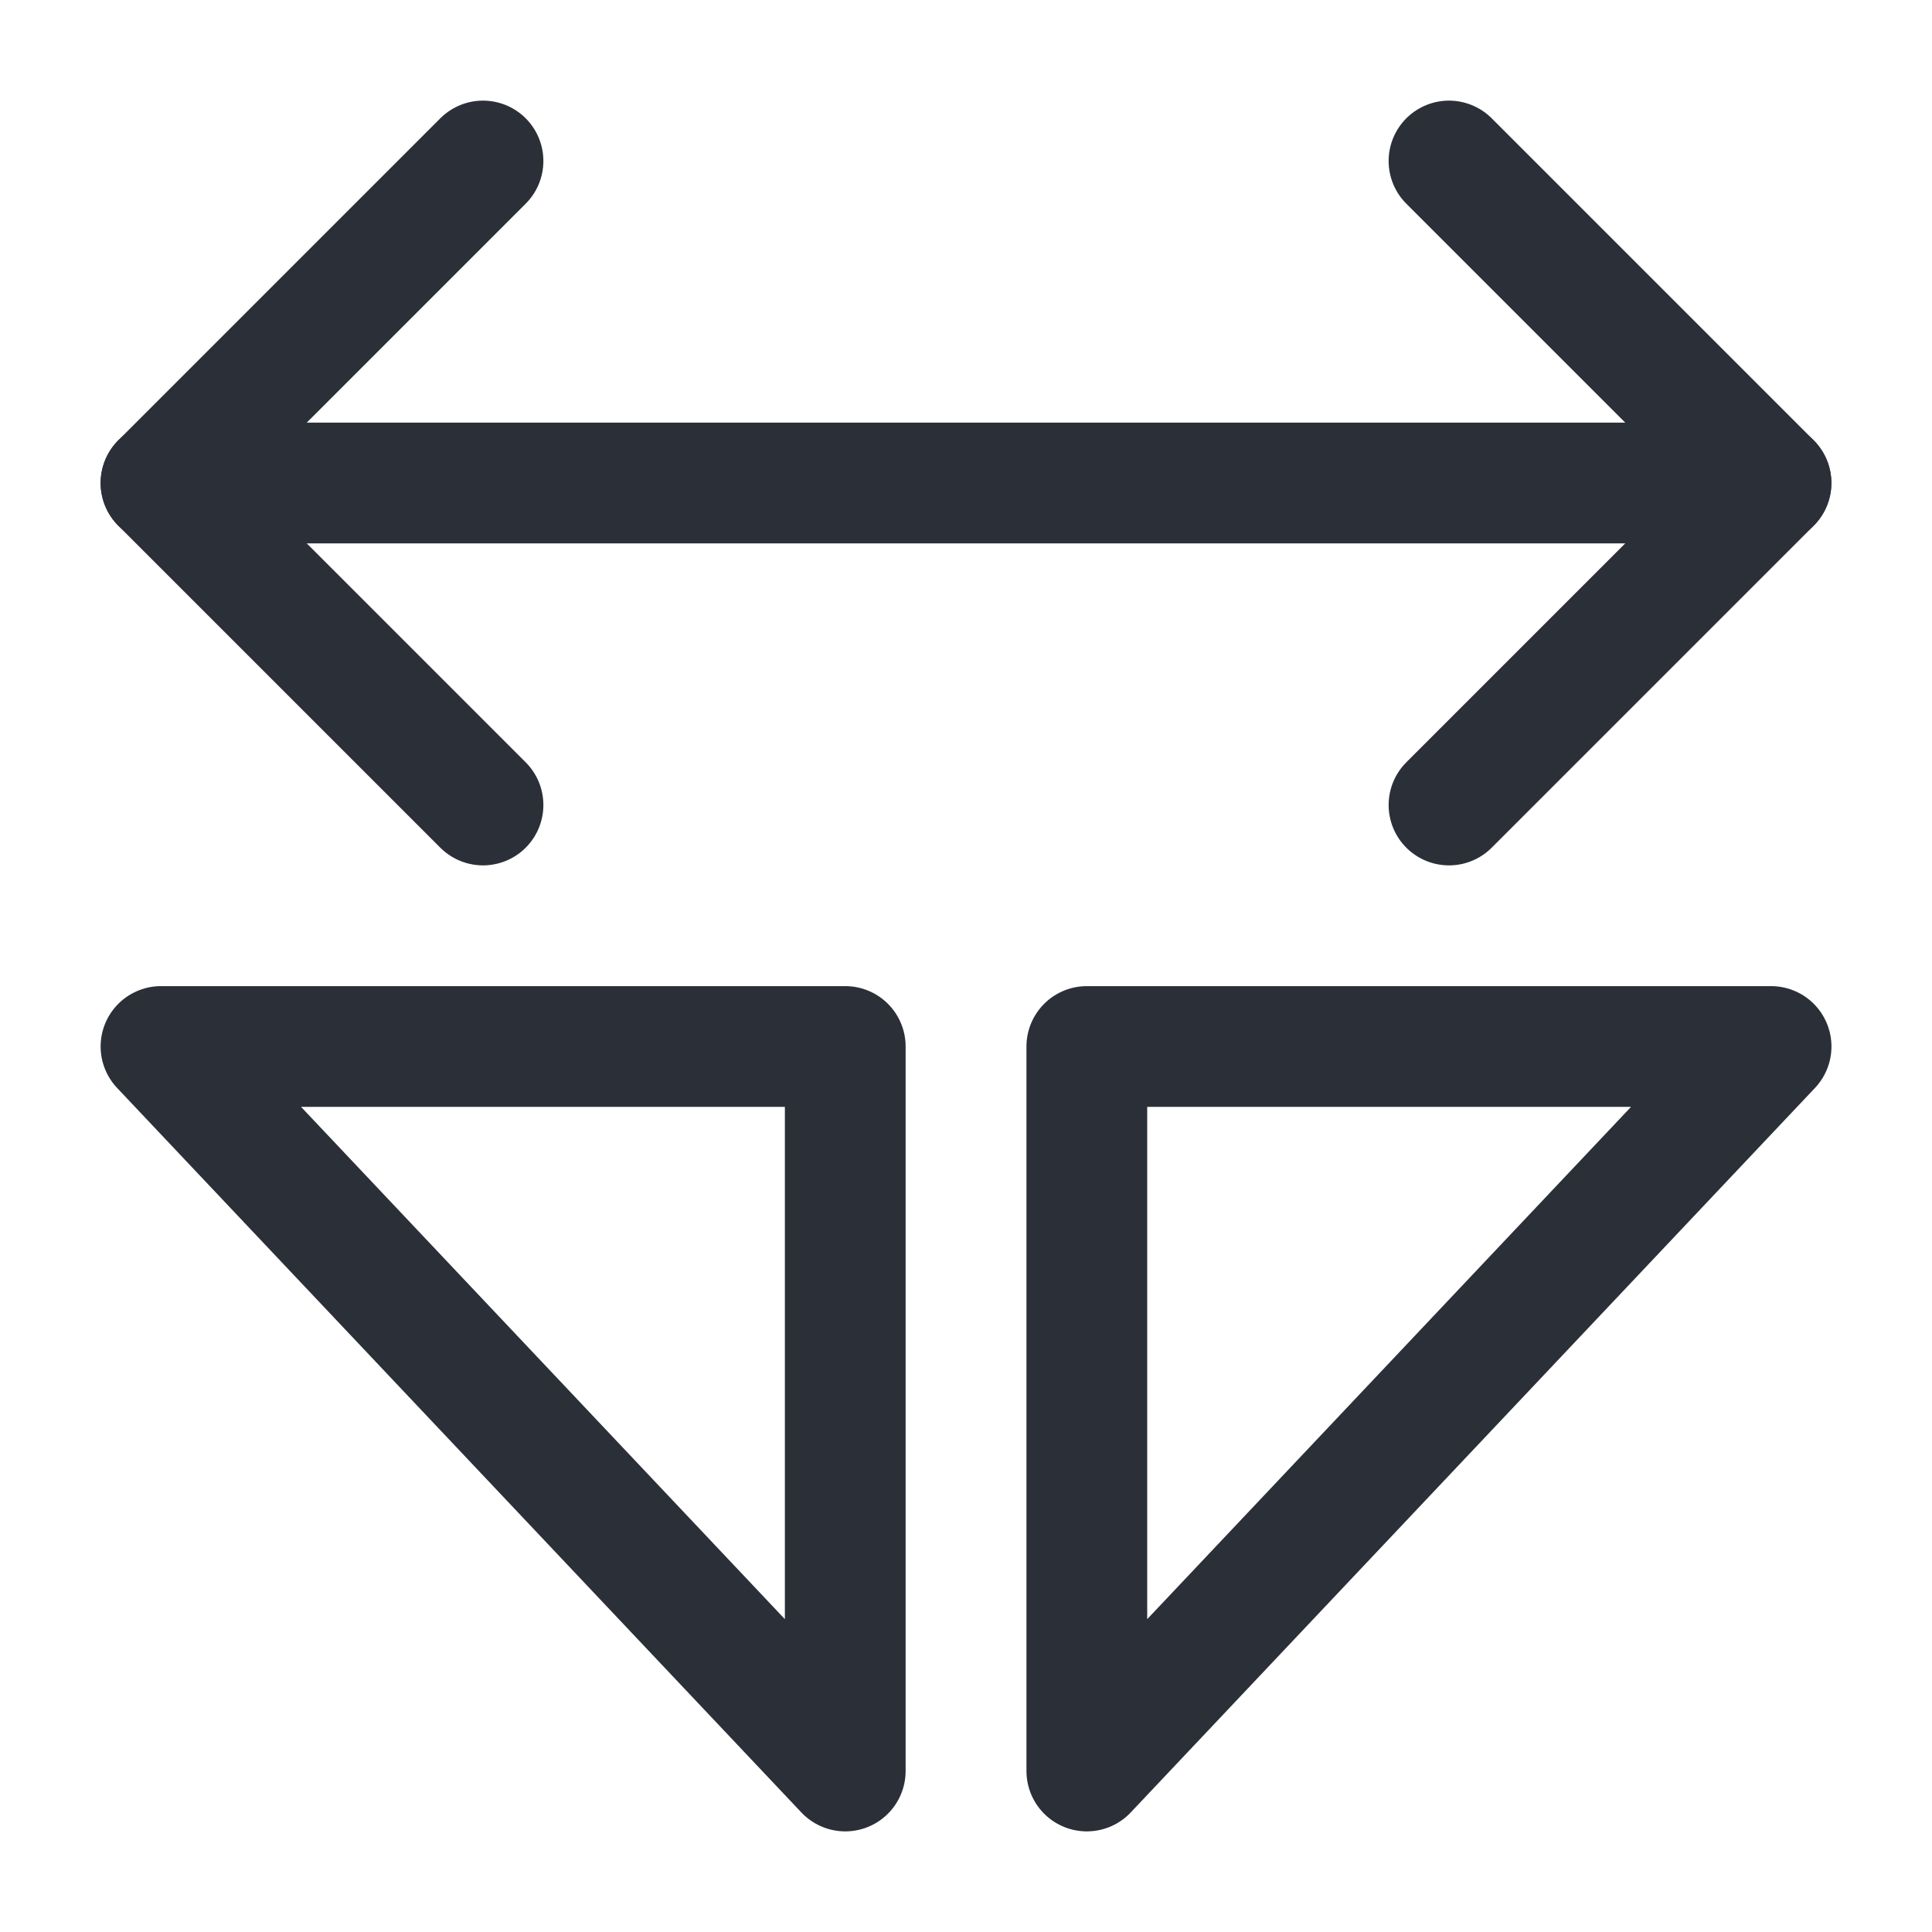
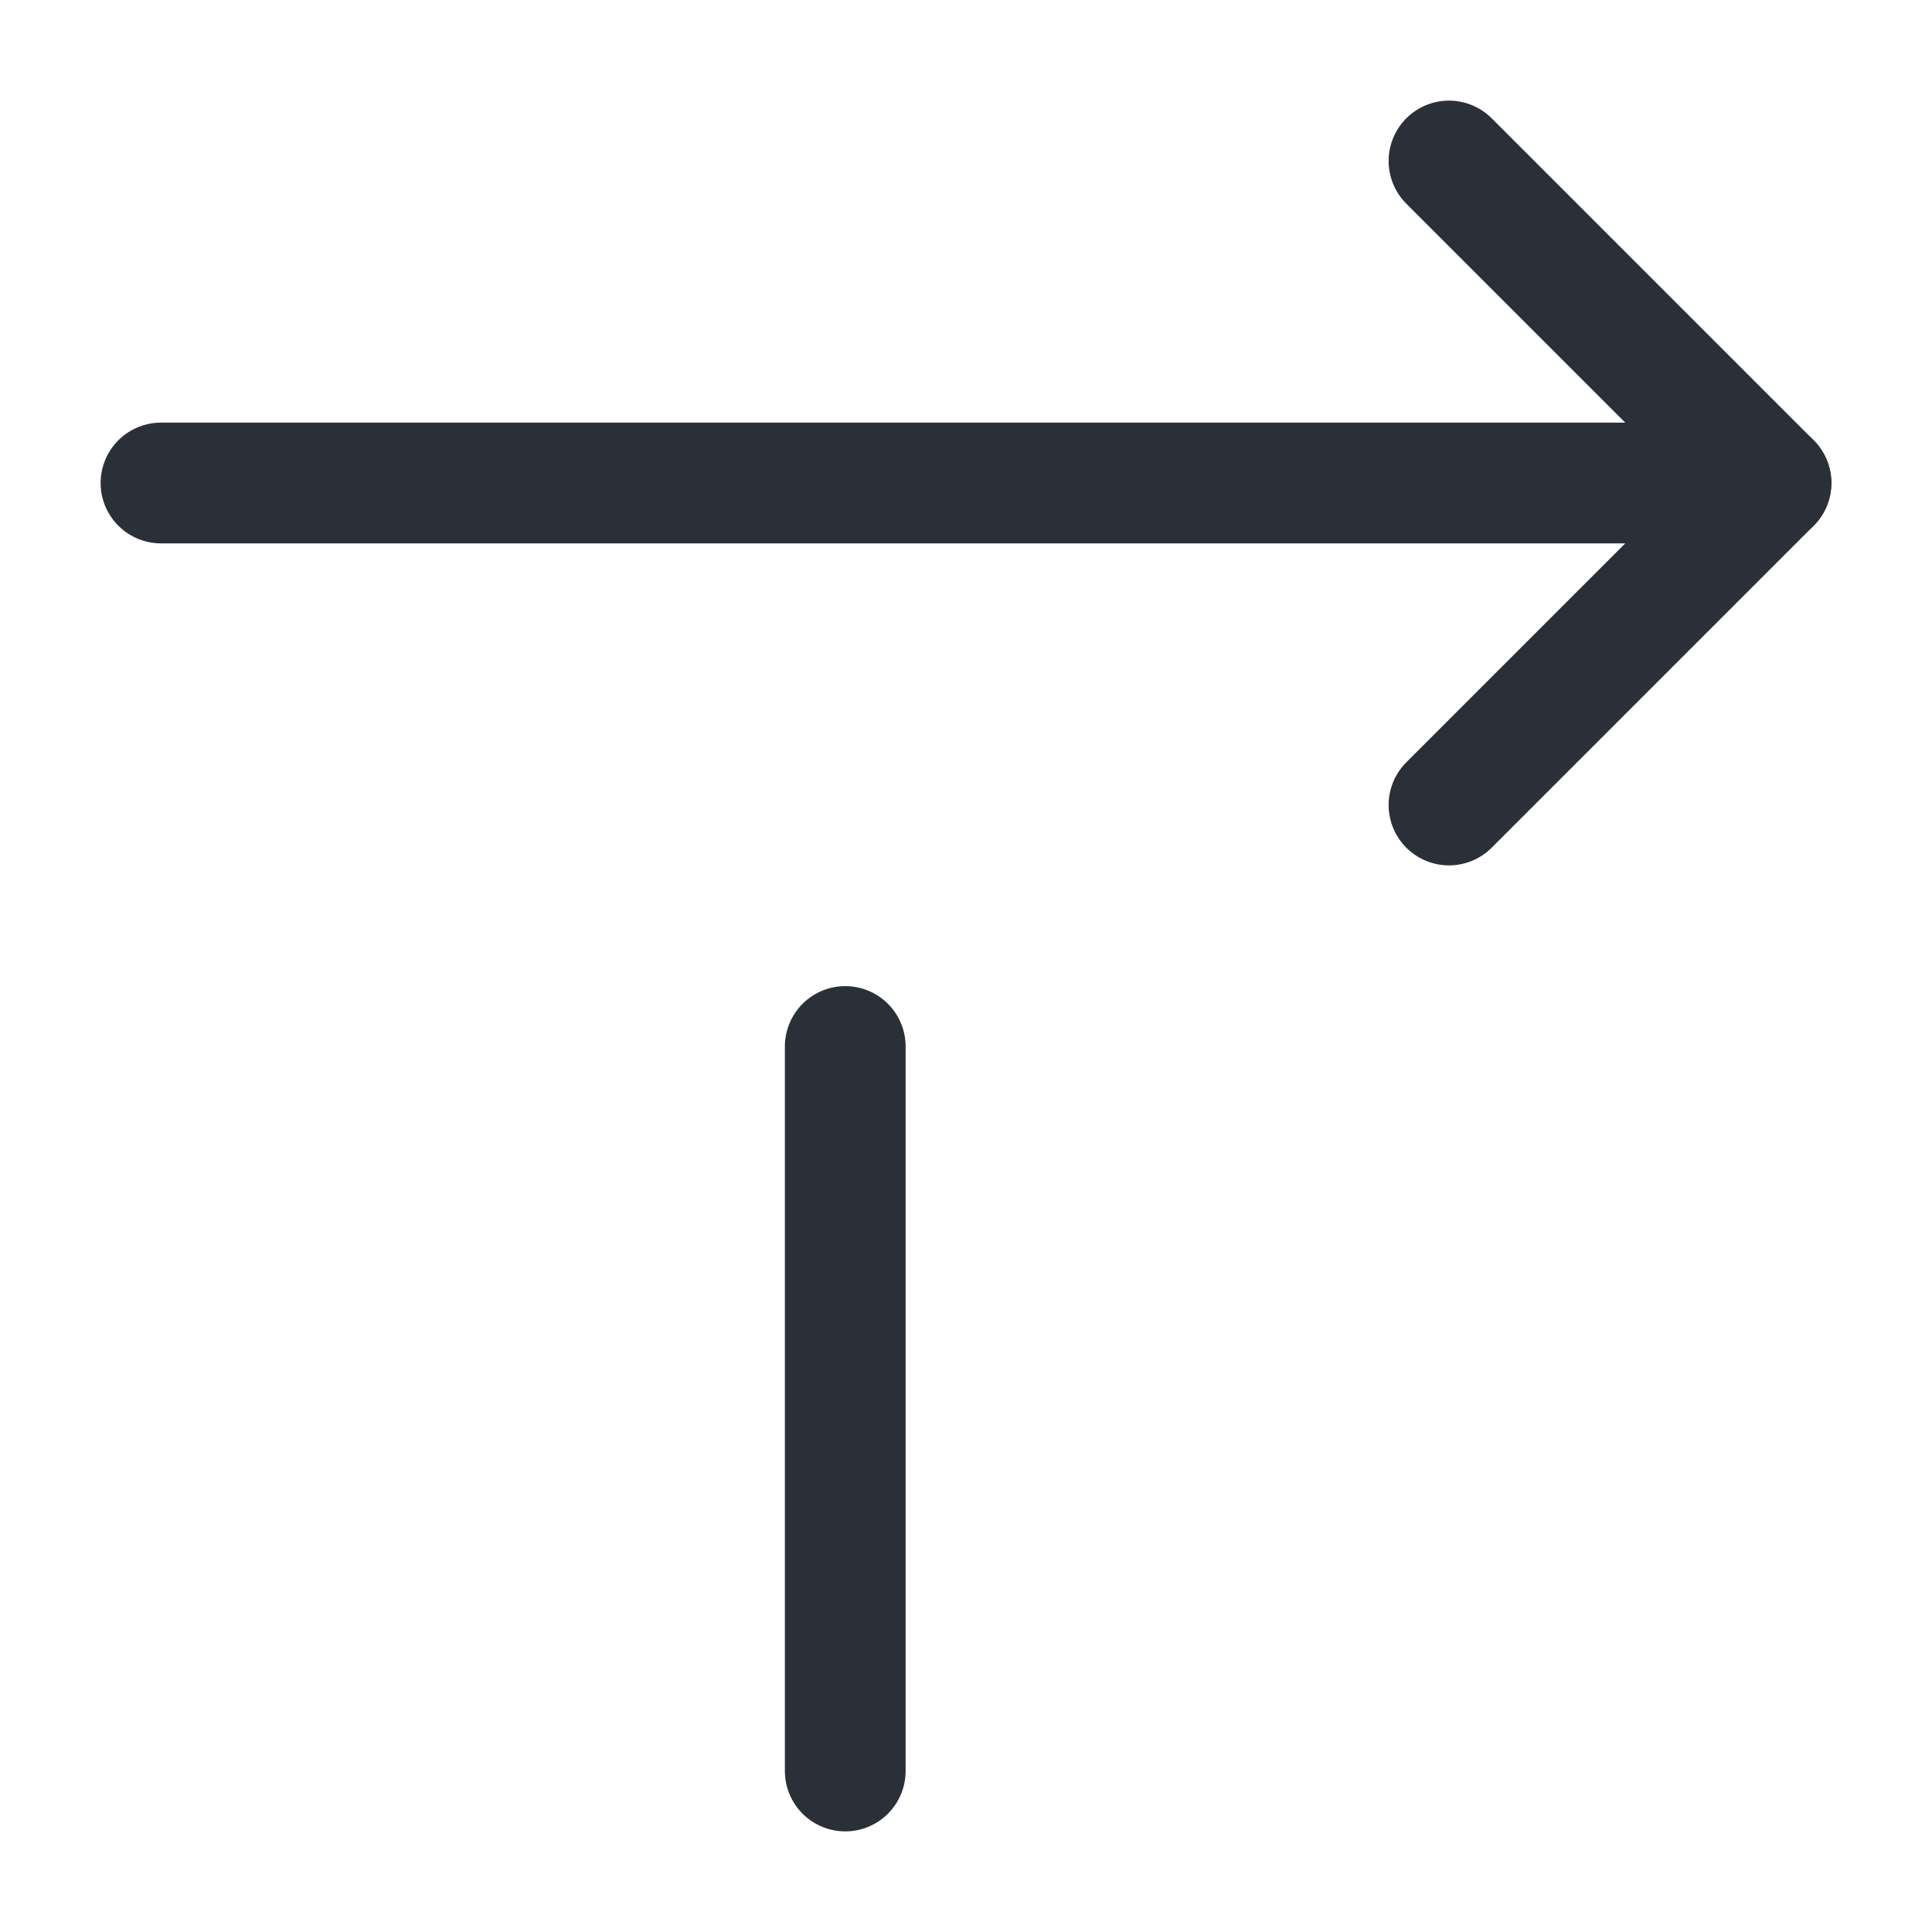
<svg xmlns="http://www.w3.org/2000/svg" width="24" height="24" viewBox="0 0 24 24" fill="none">
-   <path d="M13.501 13V22L22.001 13H13.501Z" stroke="#2B2F38" stroke-width="1.5" stroke-linecap="round" stroke-linejoin="round" />
-   <path d="M10.5 13V22L2 13H10.5Z" stroke="#2B2F38" stroke-width="1.5" stroke-linecap="round" stroke-linejoin="round" />
+   <path d="M10.5 13V22H10.5Z" stroke="#2B2F38" stroke-width="1.5" stroke-linecap="round" stroke-linejoin="round" />
  <path d="M2 6H22" stroke="#2B2F38" stroke-width="1.5" stroke-linecap="round" stroke-linejoin="round" />
-   <path d="M6 2L2 6L6 10" stroke="#2B2F38" stroke-width="1.5" stroke-linecap="round" stroke-linejoin="round" />
  <path d="M18 2L22 6L18 10" stroke="#2B2F38" stroke-width="1.5" stroke-linecap="round" stroke-linejoin="round" />
</svg>